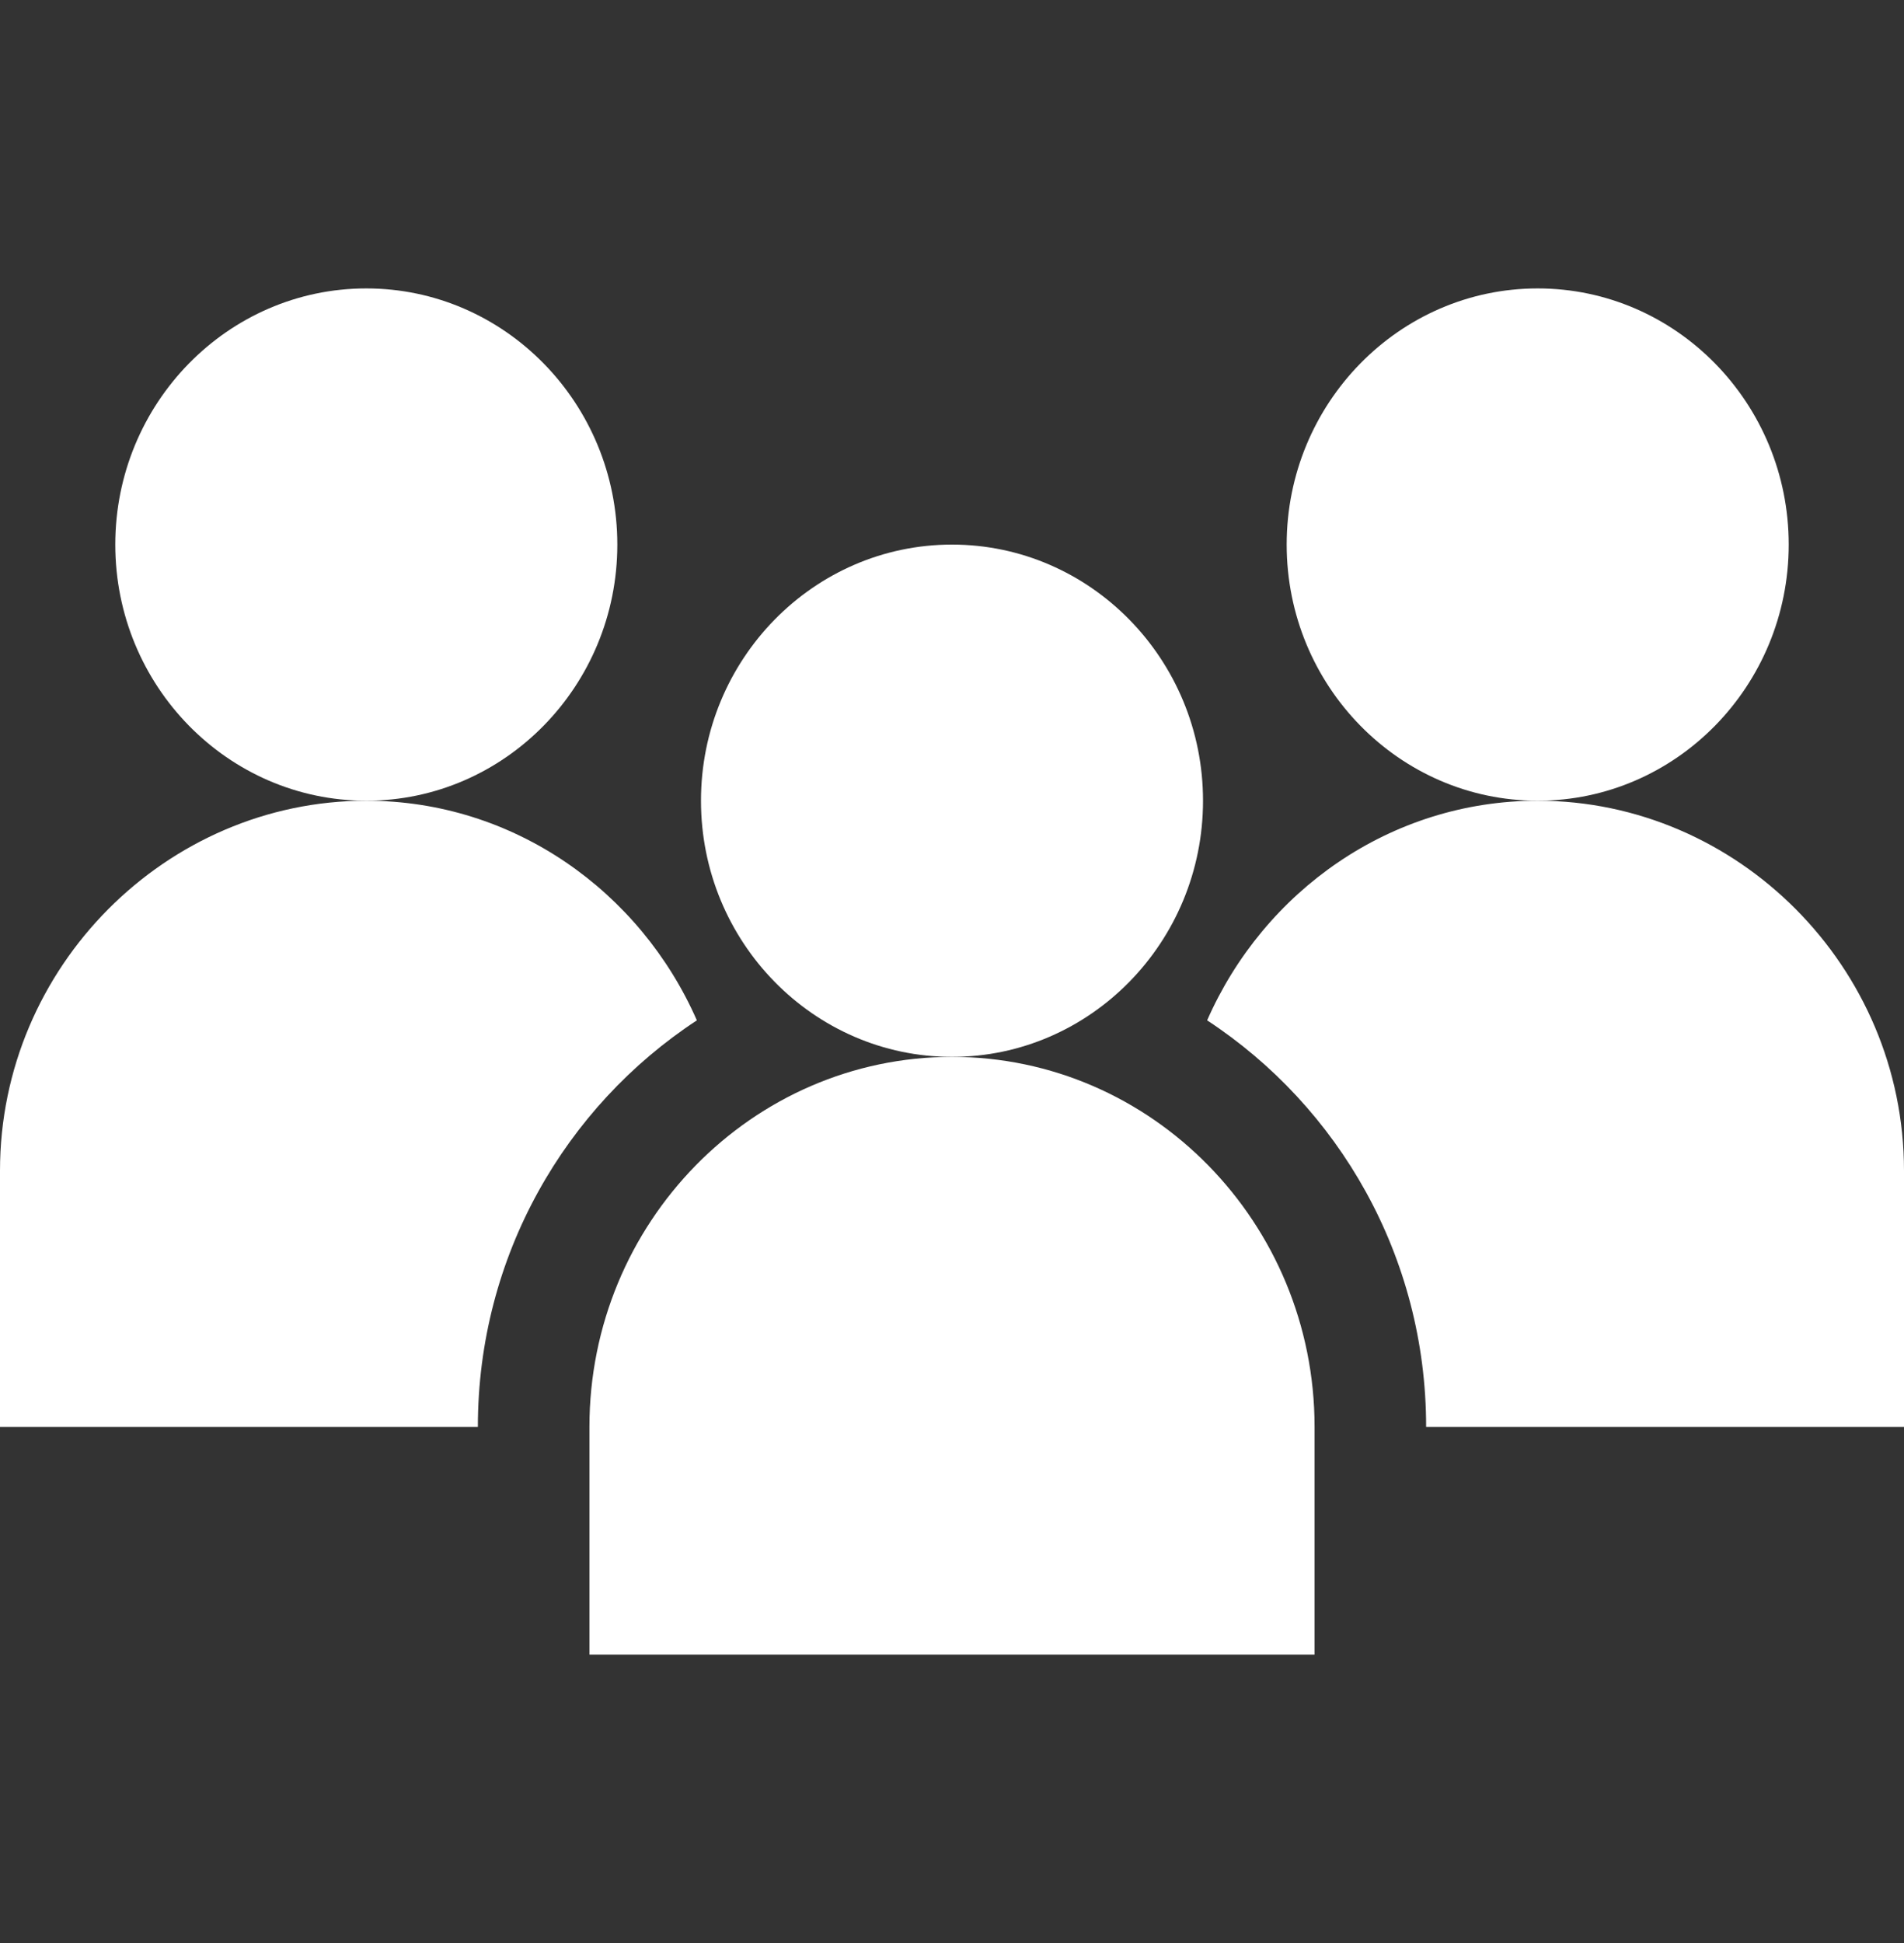
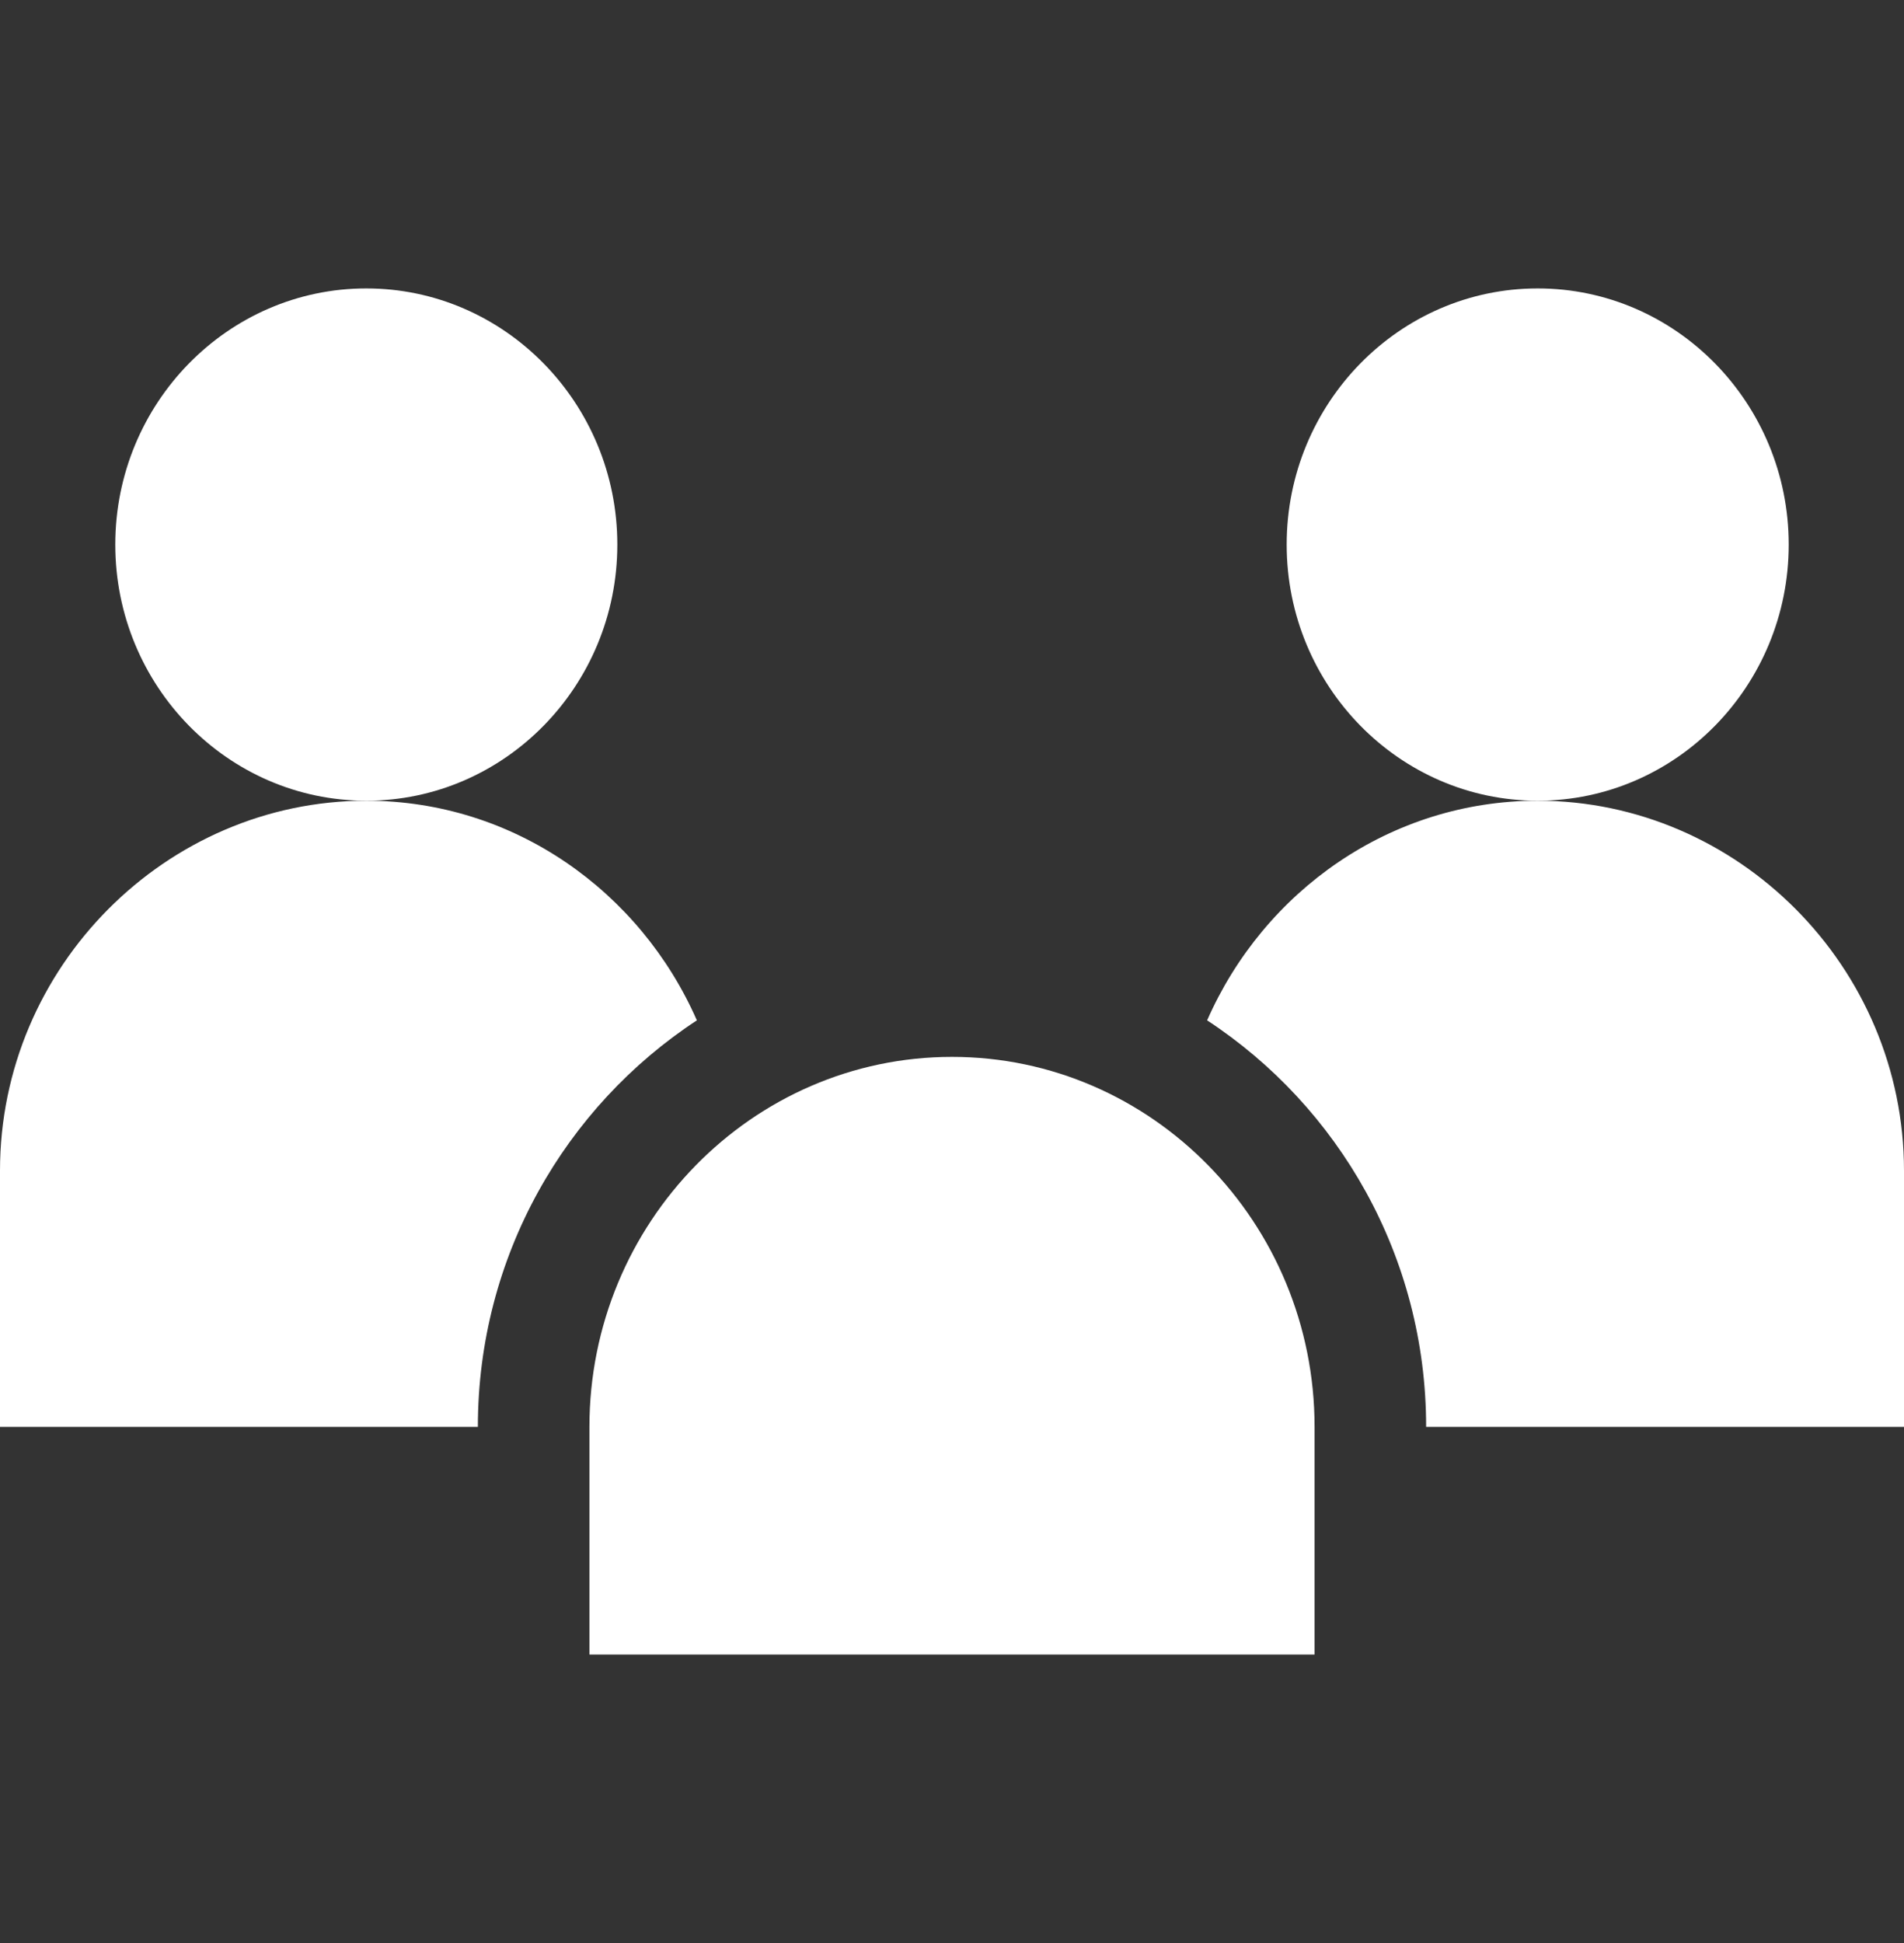
<svg xmlns="http://www.w3.org/2000/svg" width="49" height="50" viewBox="0 0 49 50" fill="none">
  <rect x="0" y="0" width="49" height="50" fill="#333333" stroke="none" />
  <path d="M24.5 27.197C19.355 27.197 15.169 31.469 15.169 36.719V42.578H33.831V36.719C33.831 31.469 29.645 27.197 24.5 27.197Z" fill="white" />
-   <path d="M30.96 20.605C30.96 16.97 28.062 14.014 24.5 14.014C20.938 14.014 18.04 16.97 18.04 20.605C18.04 24.241 20.938 27.197 24.5 27.197C28.062 27.197 30.96 24.241 30.96 20.605Z" fill="white" />
  <path d="M15.887 14.014C15.887 10.379 12.989 7.422 9.427 7.422C5.864 7.422 2.967 10.379 2.967 14.014C2.967 17.649 5.864 20.605 9.427 20.605C12.989 20.605 15.887 17.649 15.887 14.014Z" fill="white" />
  <path d="M39.573 20.605C35.781 20.605 32.524 22.935 31.066 26.257C34.446 28.474 36.702 32.324 36.702 36.719H49V30.127C49 24.877 44.718 20.605 39.573 20.605Z" fill="white" />
-   <path d="M46.033 14.014C46.033 10.379 43.136 7.422 39.573 7.422C36.011 7.422 33.113 10.379 33.113 14.014C33.113 17.649 36.011 20.605 39.573 20.605C43.136 20.605 46.033 17.649 46.033 14.014Z" fill="white" />
+   <path d="M46.033 14.014C46.033 10.379 43.136 7.422 39.573 7.422C36.011 7.422 33.113 10.379 33.113 14.014C33.113 17.649 36.011 20.605 39.573 20.605C43.136 20.605 46.033 17.649 46.033 14.014" fill="white" />
  <path d="M17.934 26.257C16.476 22.935 13.219 20.605 9.427 20.605C4.282 20.605 0 24.877 0 30.127V36.719H12.298C12.298 32.324 14.554 28.474 17.934 26.257Z" fill="white" />
</svg>